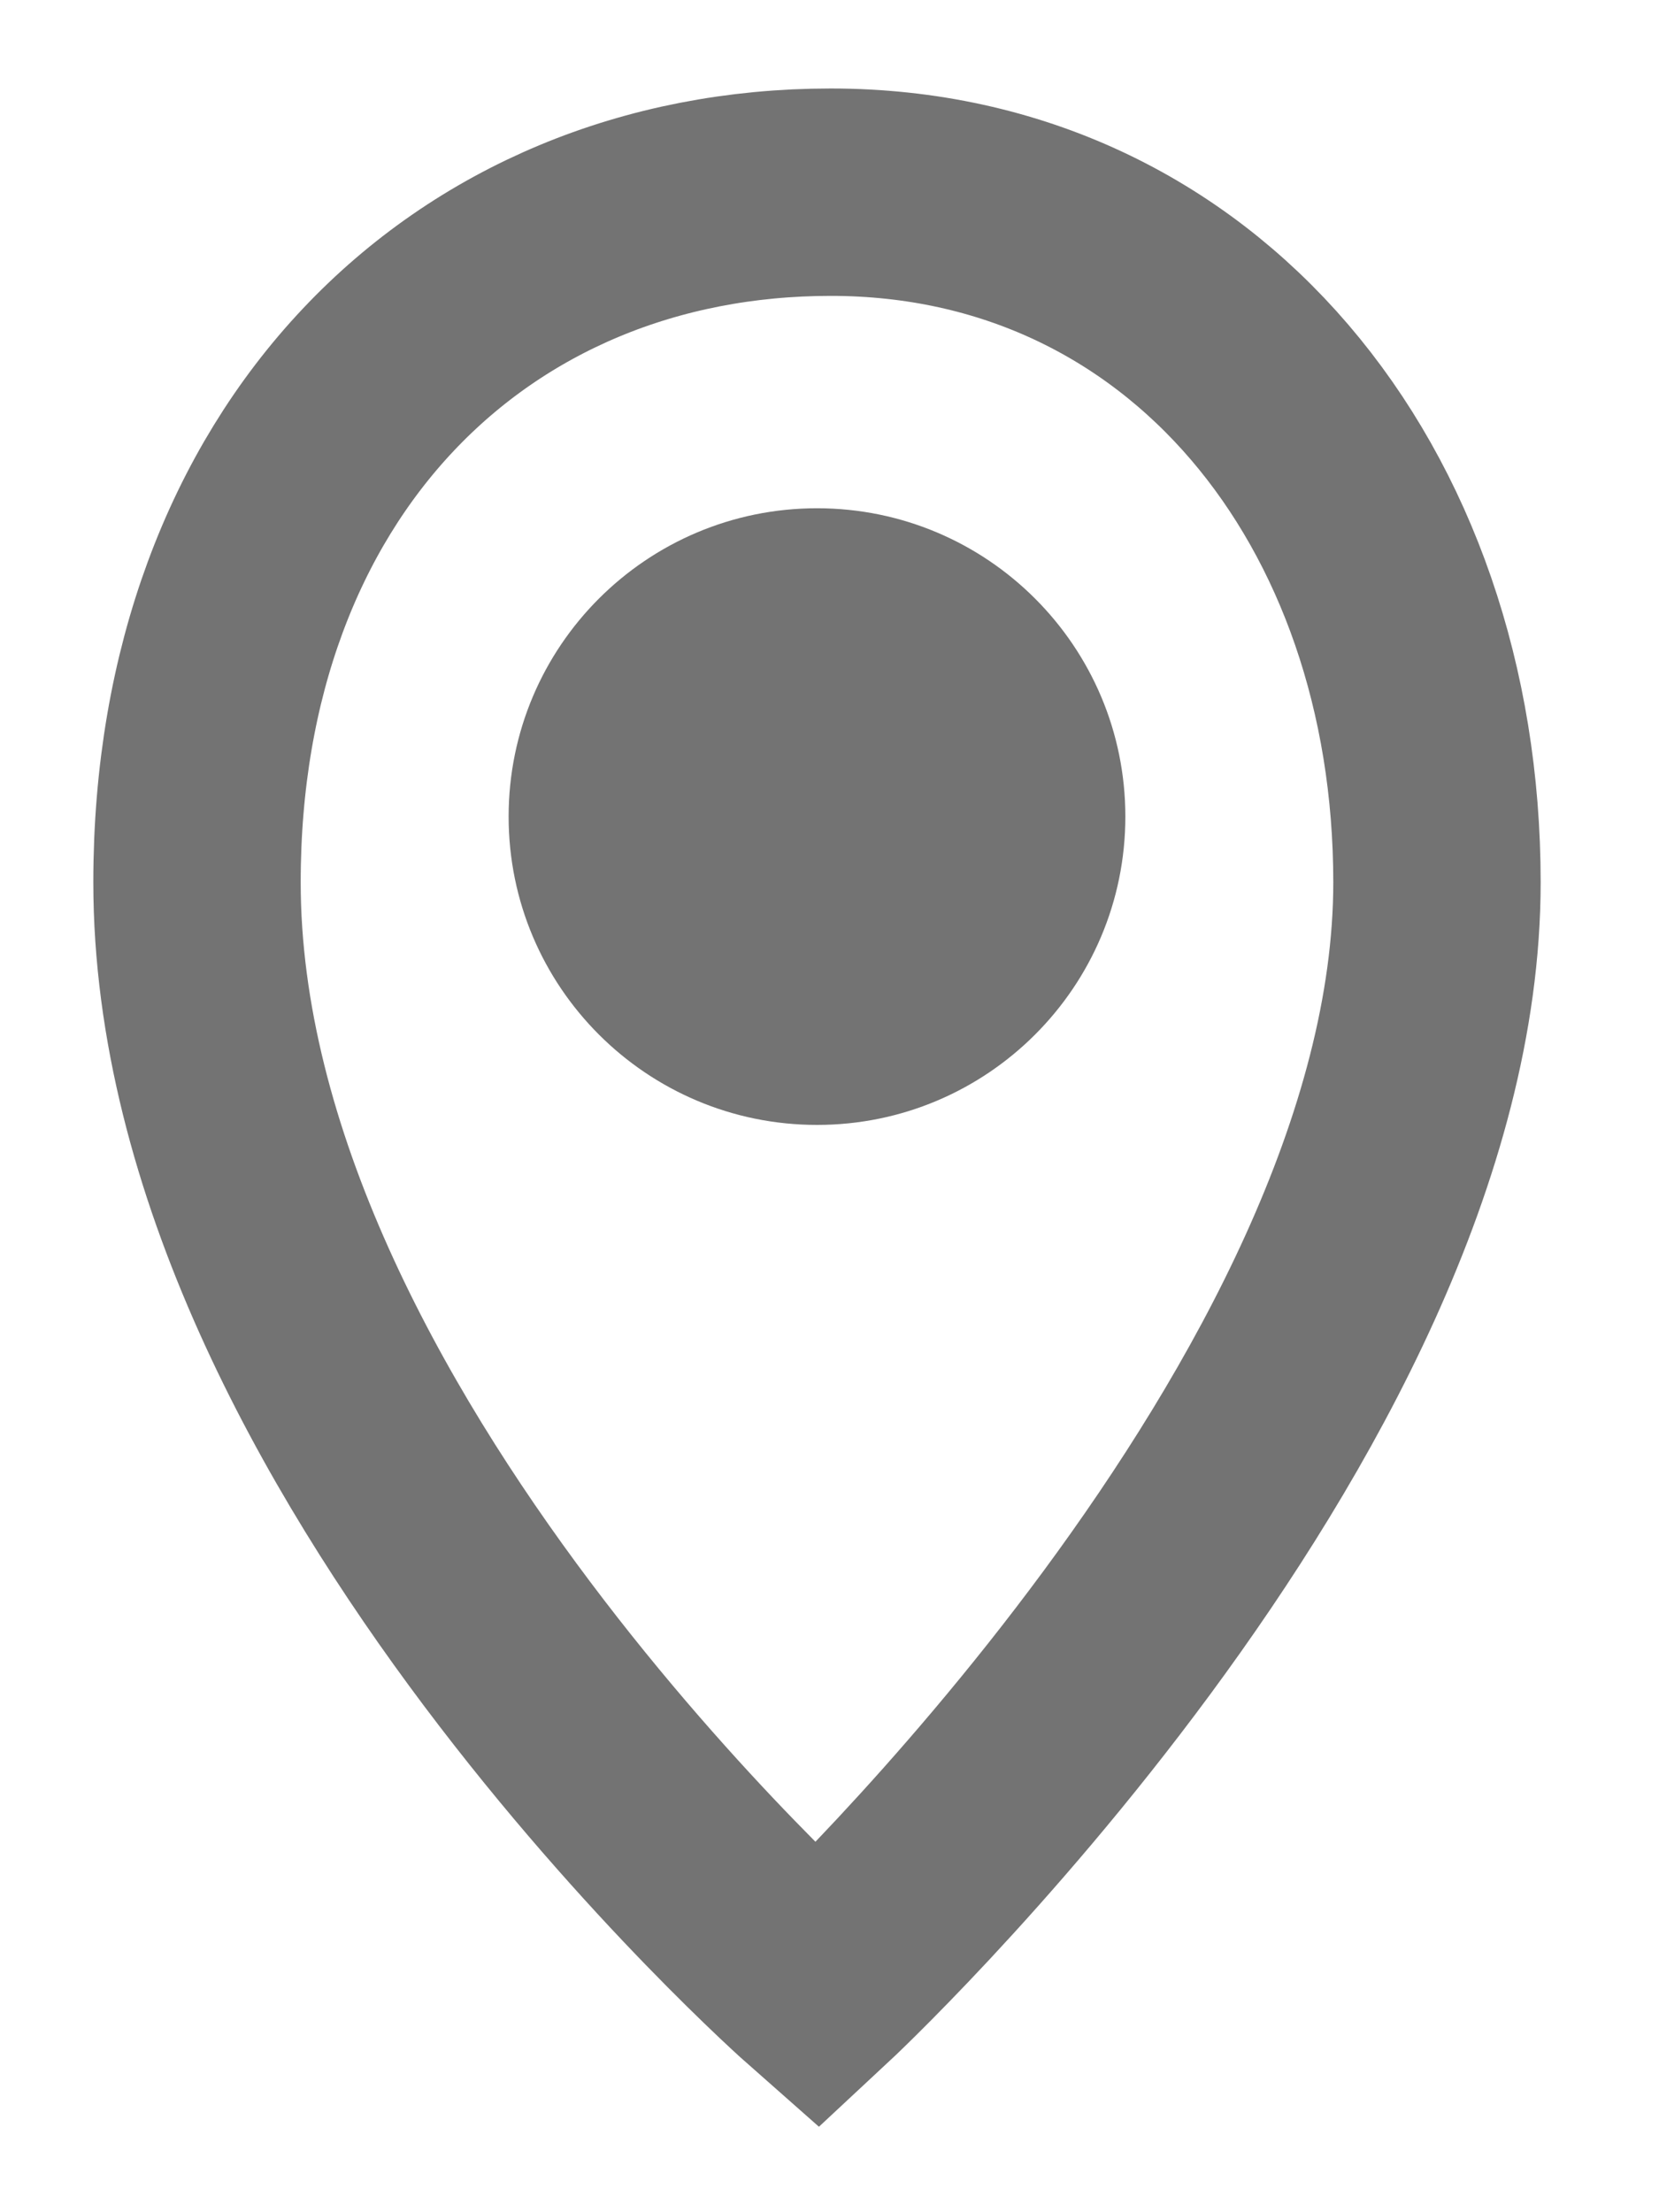
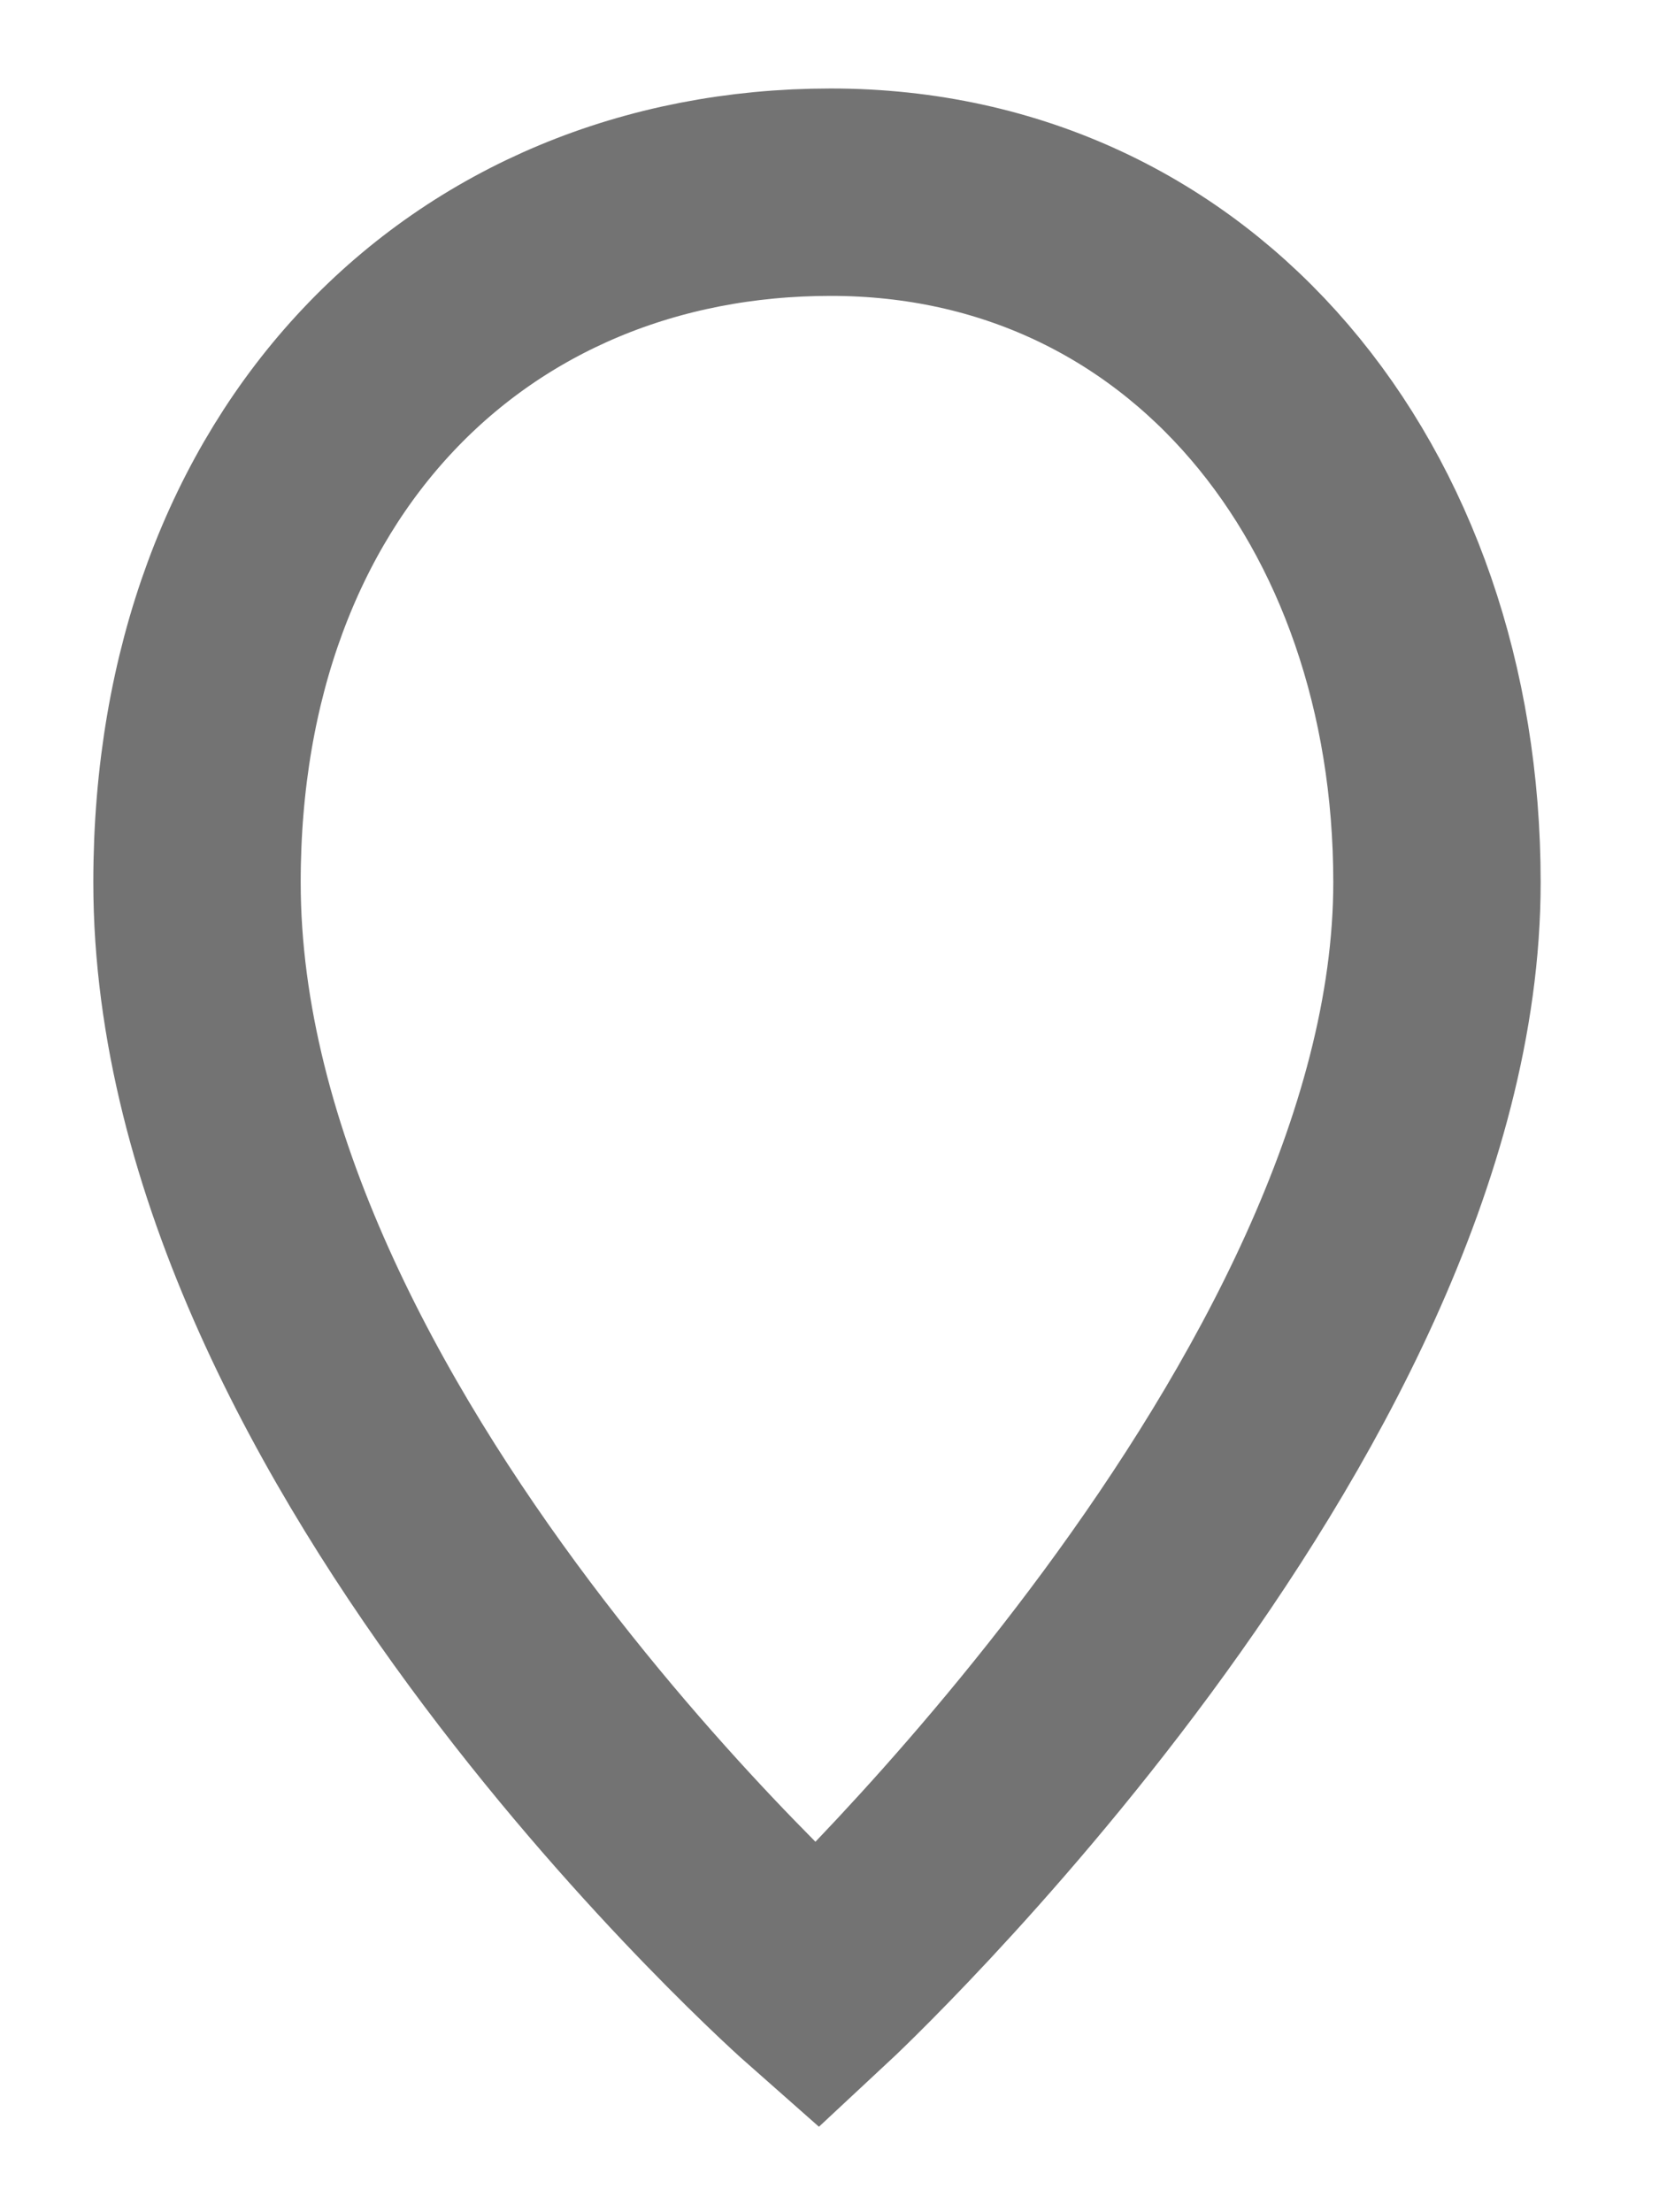
<svg xmlns="http://www.w3.org/2000/svg" viewBox="0 0 12 16" version="1.1">
  <g id="Page-1" stroke="none" stroke-width="1" fill="none" fill-rule="evenodd">
    <g id="Icons" transform="translate(-65, -1)">
      <g id="Contact-Us" transform="translate(66, 2)">
        <path d="M0.425,5.381 C0.425,2.346 2.392,0.39 5.009,0.39 C7.626,0.39 9.394,2.582 9.394,5.381 C9.394,9.198 4.91,13.37 4.91,13.37 C4.91,13.37 0.425,9.416 0.425,5.381 L0.425,5.381 Z" id="Stroke-13" stroke="#737373" stroke-width="1.5" />
-         <path d="M7.14,4.906 C7.14,3.674 6.141,2.676 4.91,2.676 C3.678,2.676 2.679,3.674 2.679,4.906 C2.679,6.138 3.678,7.136 4.91,7.136 C6.141,7.136 7.14,6.138 7.14,4.906" id="Fill-15" fill="#737373" />
      </g>
    </g>
  </g>
</svg>